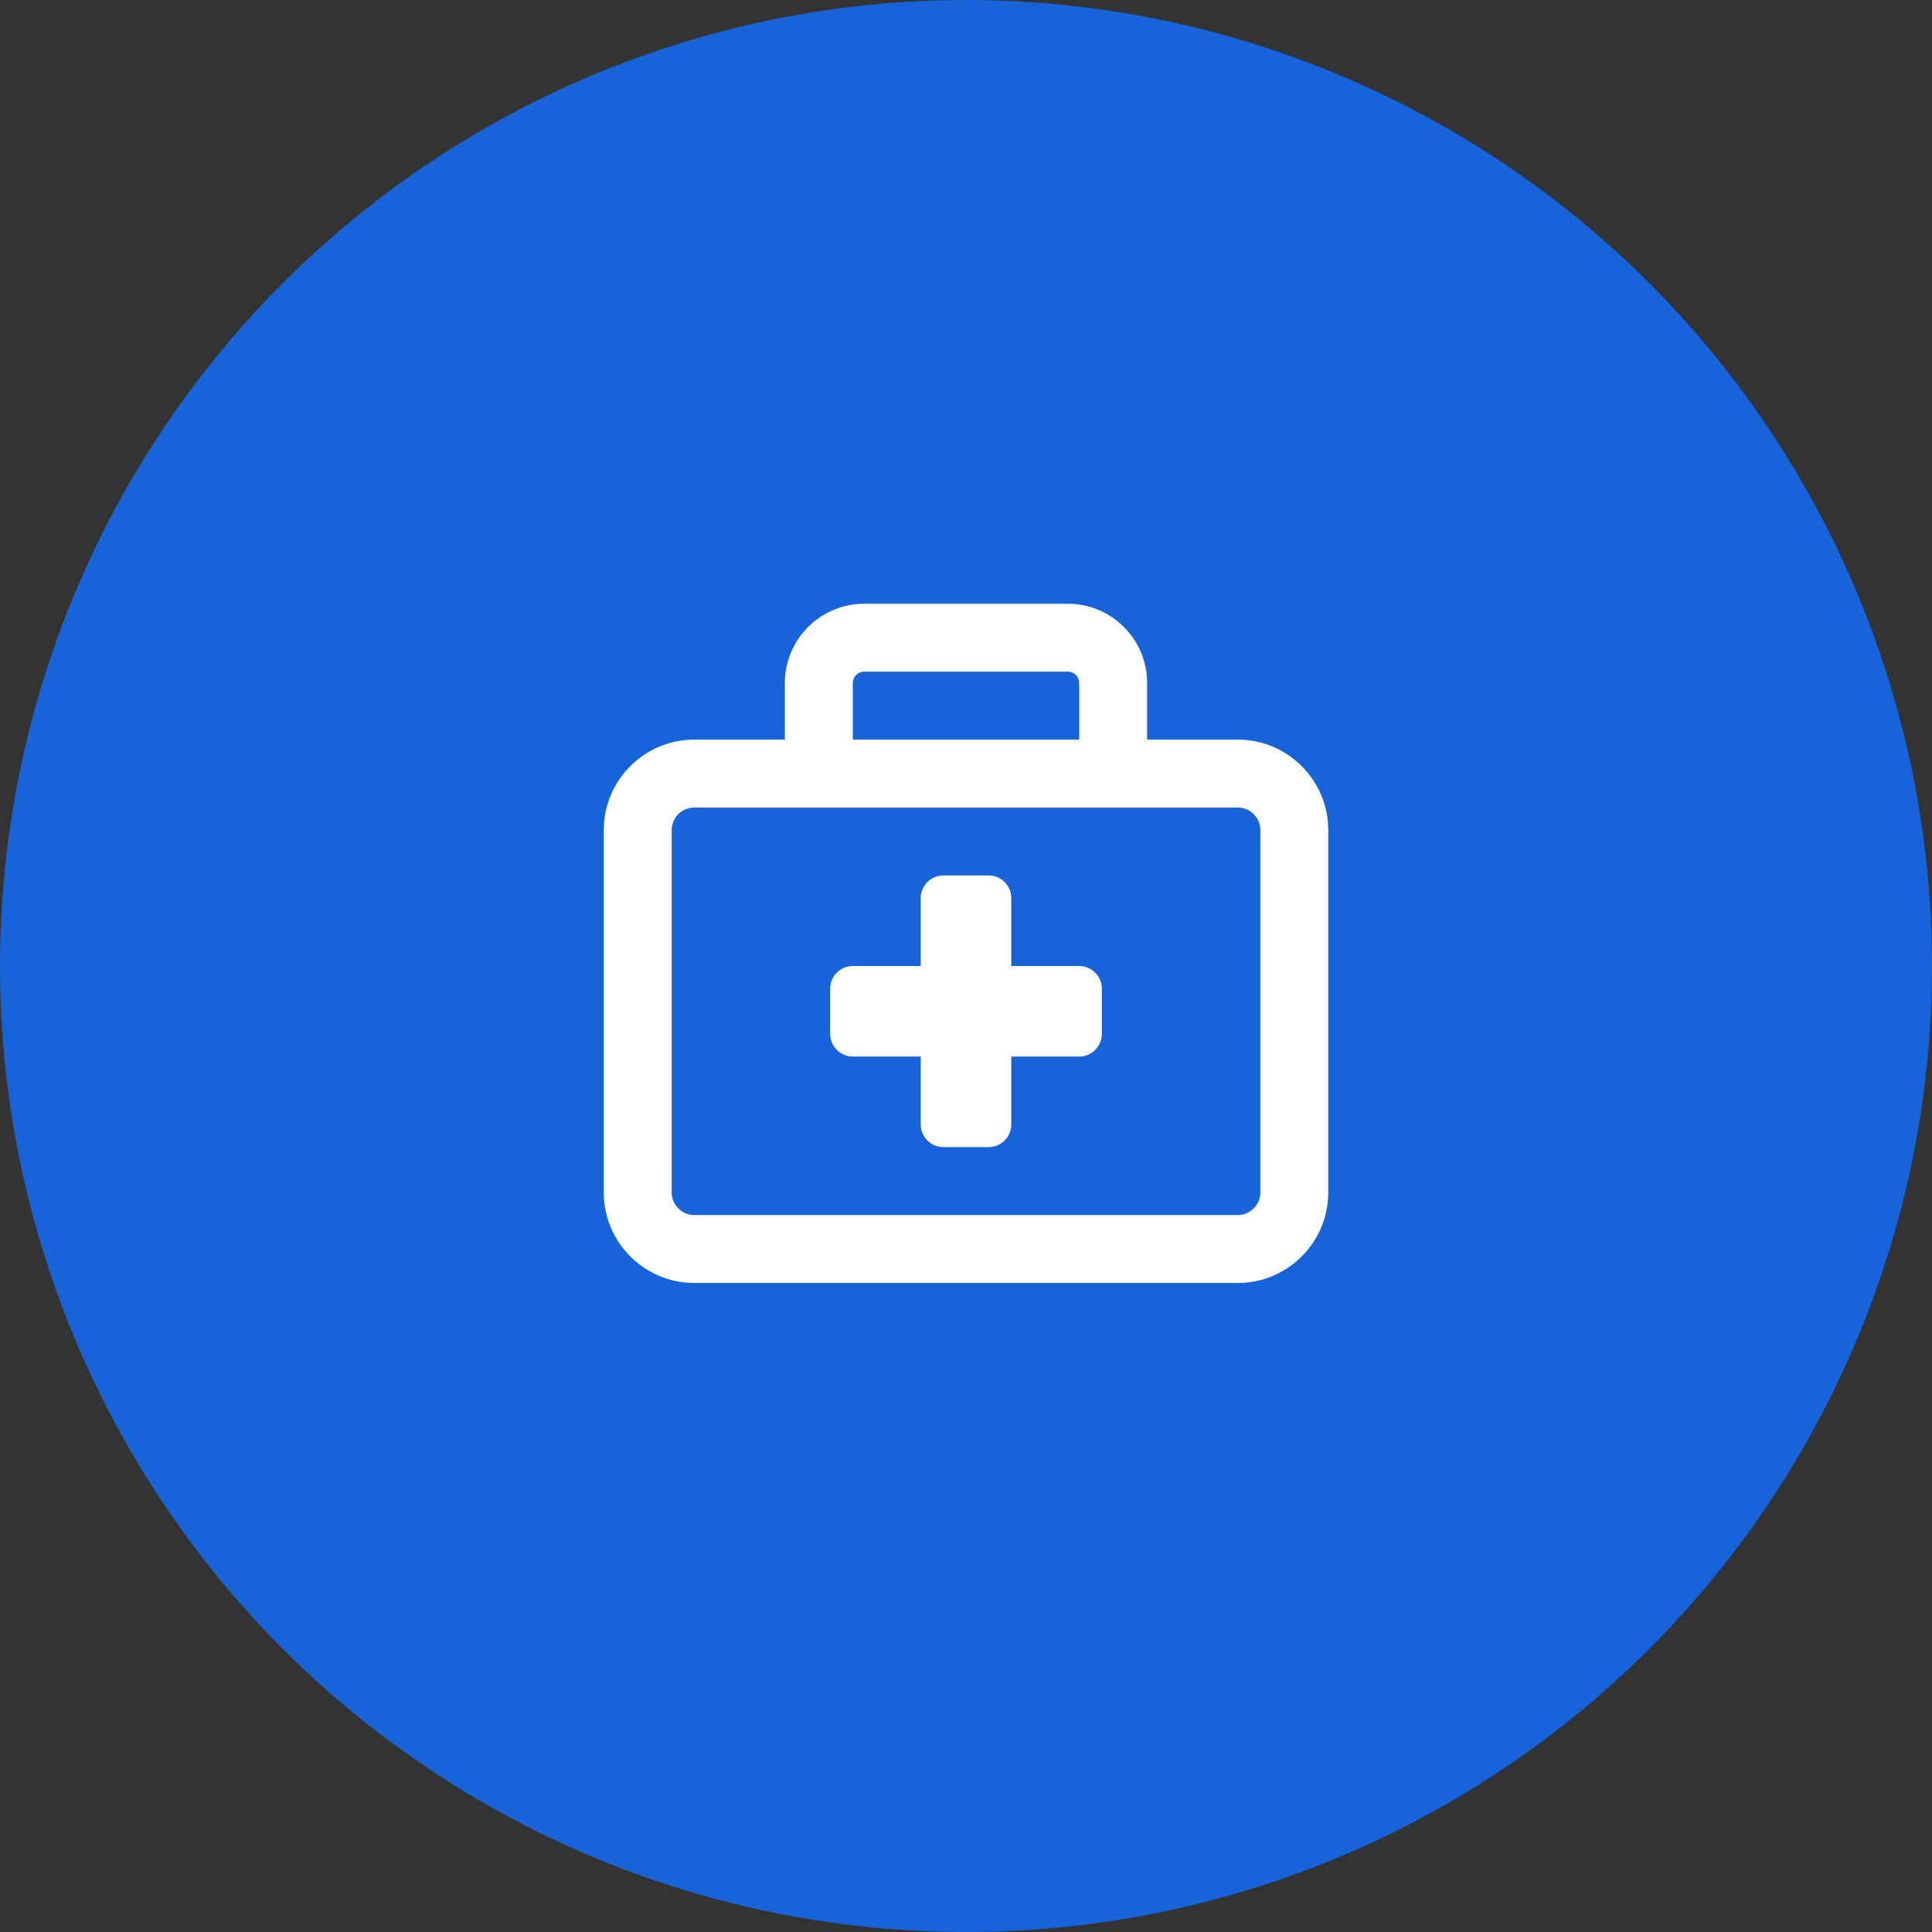
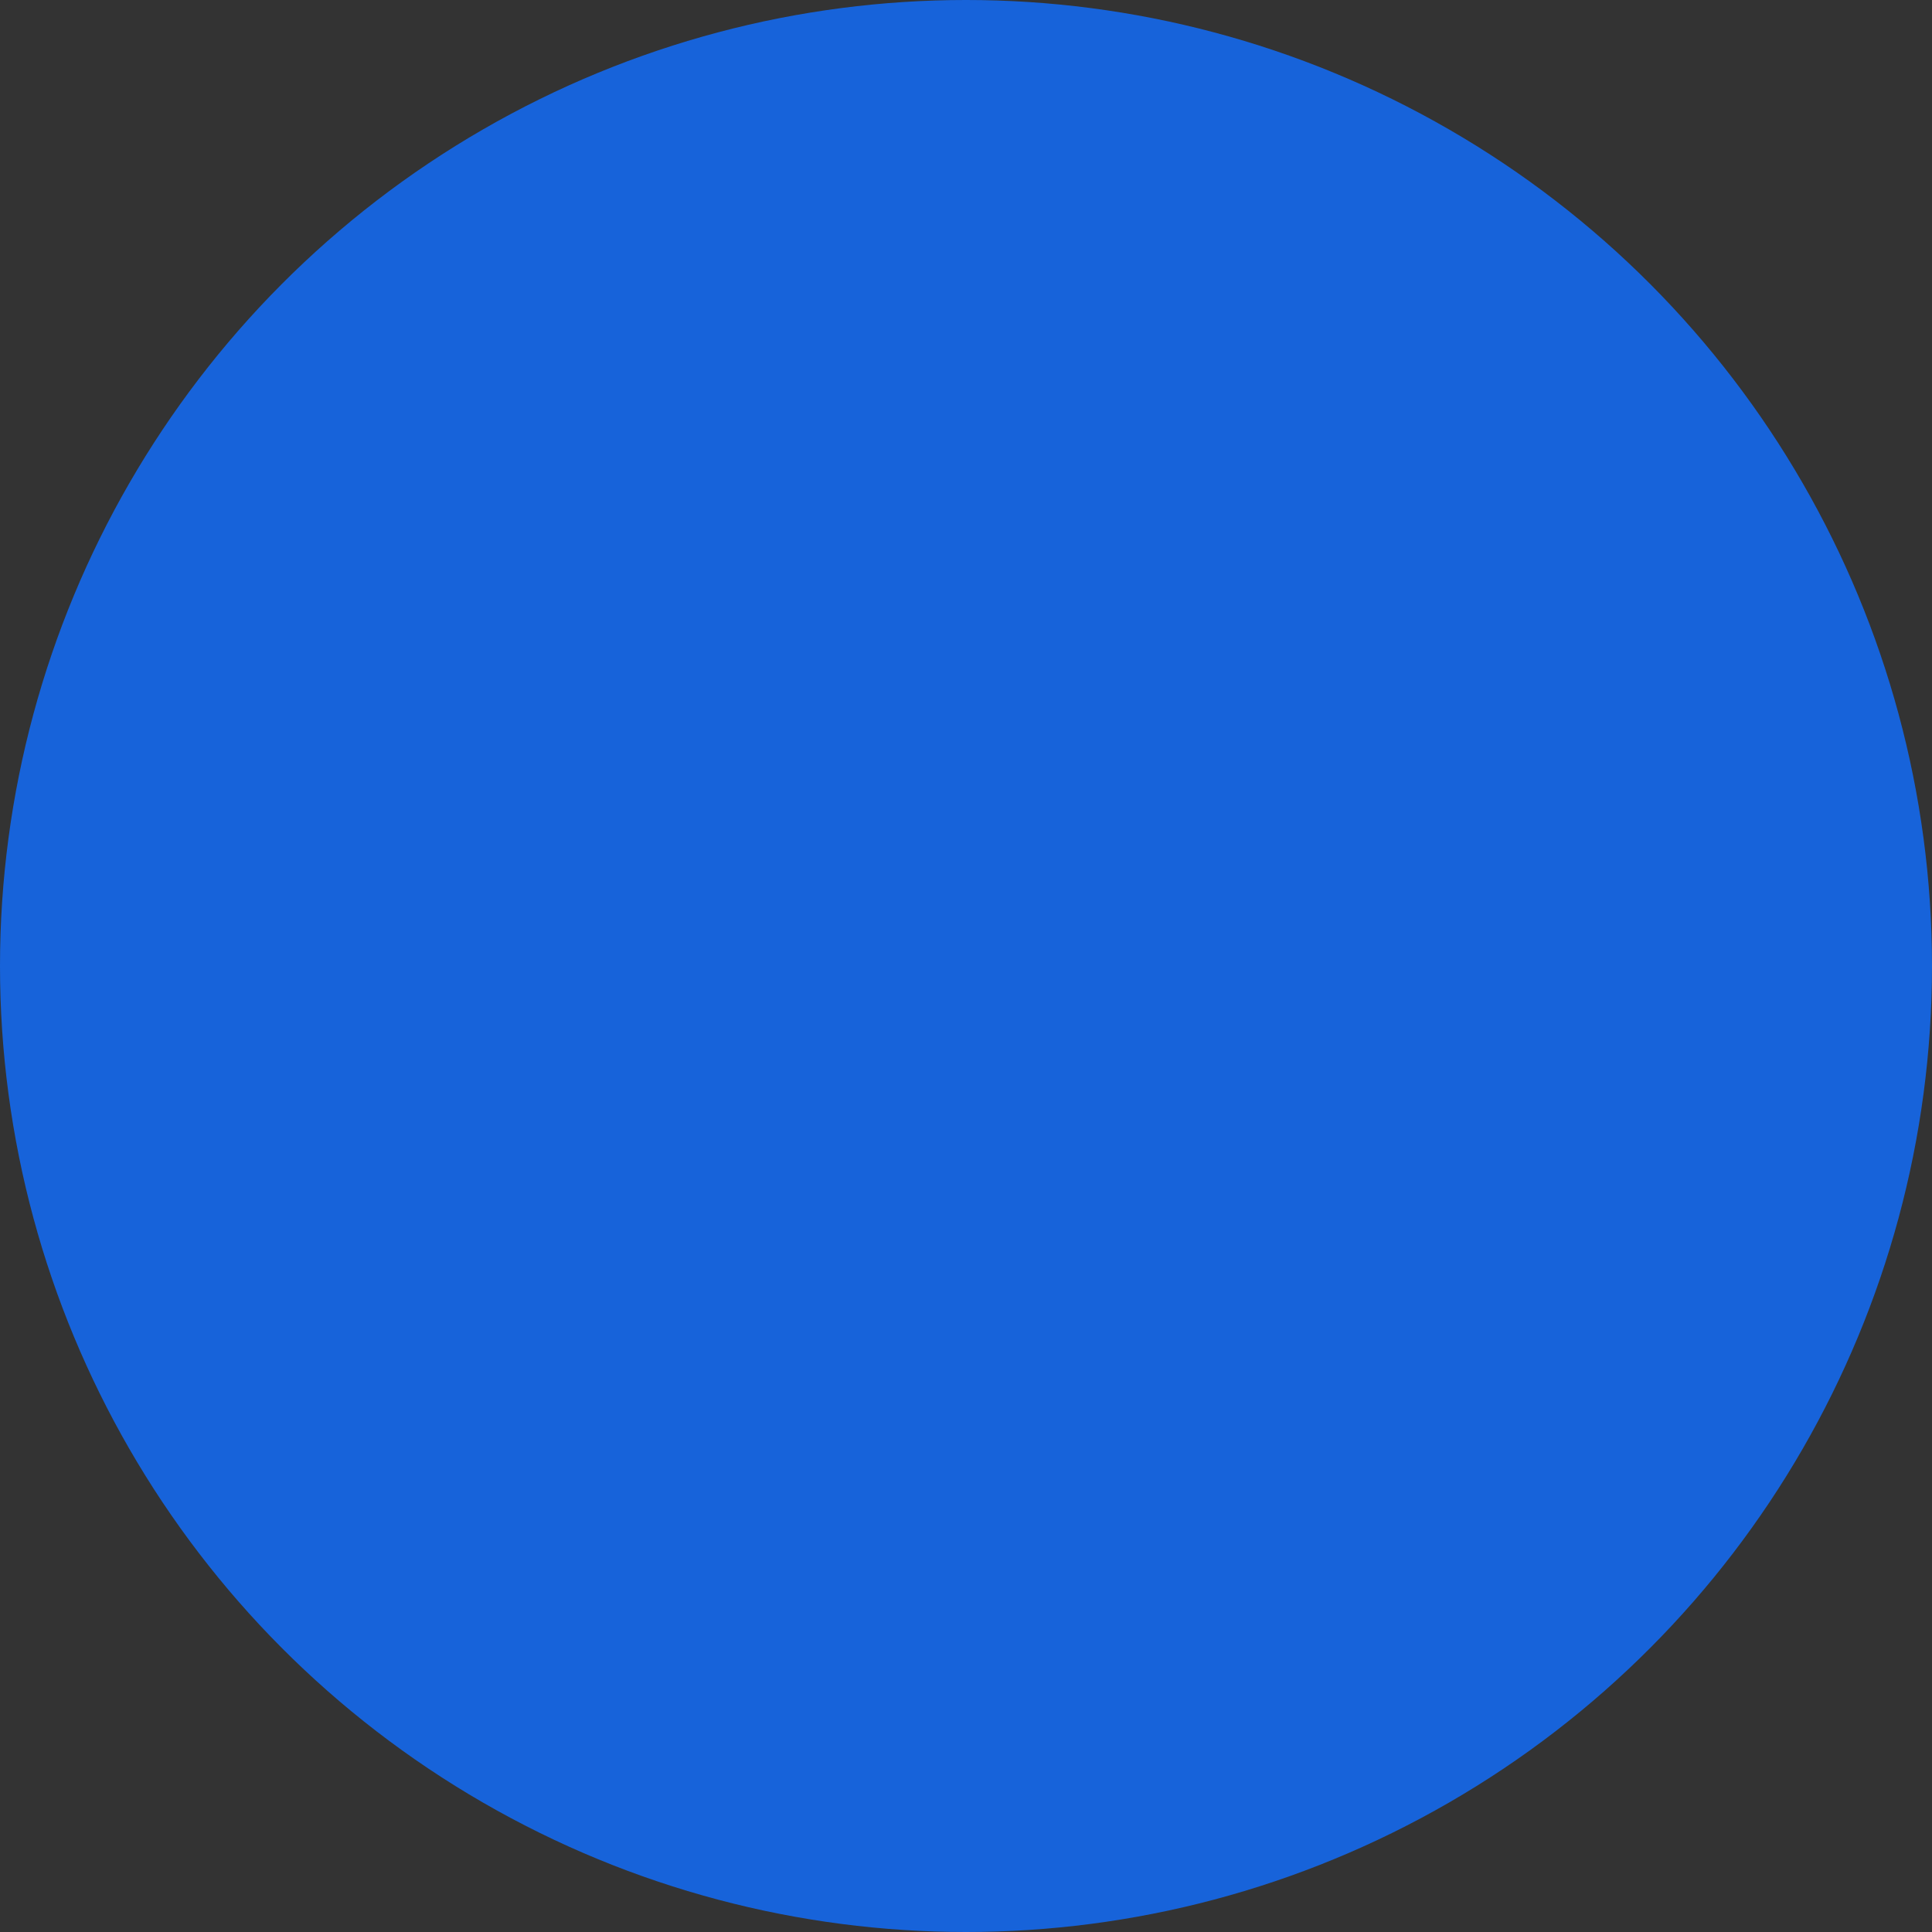
<svg xmlns="http://www.w3.org/2000/svg" width="64" height="64" viewBox="0 0 64 64" fill="none">
  <rect x="0" y="0" width="64" height="64" fill="#333333" stroke="none" />
  <circle cx="32" cy="32" r="32" fill="#1763DA" />
-   <path d="M28.625 22.25H35.375C35.581 22.25 35.75 22.419 35.75 22.625V24.5H28.25V22.625C28.25 22.419 28.419 22.25 28.625 22.25ZM26 22.625V24.5H23C21.345 24.5 20 25.845 20 27.5V39.5C20 41.155 21.345 42.5 23 42.5H41C42.655 42.5 44 41.155 44 39.5V27.5C44 25.845 42.655 24.5 41 24.5H38V22.625C38 21.177 36.823 20 35.375 20H28.625C27.177 20 26 21.177 26 22.625ZM27.125 26.75H36.875H41C41.413 26.75 41.75 27.087 41.75 27.5V39.5C41.75 39.913 41.413 40.25 41 40.25H23C22.587 40.25 22.25 39.913 22.25 39.5V27.5C22.25 27.087 22.587 26.75 23 26.75H27.125ZM30.5 29.75V32H28.25C27.837 32 27.5 32.337 27.5 32.75V34.25C27.5 34.663 27.837 35 28.25 35H30.5V37.25C30.5 37.663 30.837 38 31.25 38H32.75C33.163 38 33.5 37.663 33.5 37.25V35H35.75C36.163 35 36.5 34.663 36.5 34.25V32.75C36.5 32.337 36.163 32 35.75 32H33.5V29.75C33.5 29.337 33.163 29 32.75 29H31.25C30.837 29 30.5 29.337 30.5 29.75Z" fill="white" />
</svg>